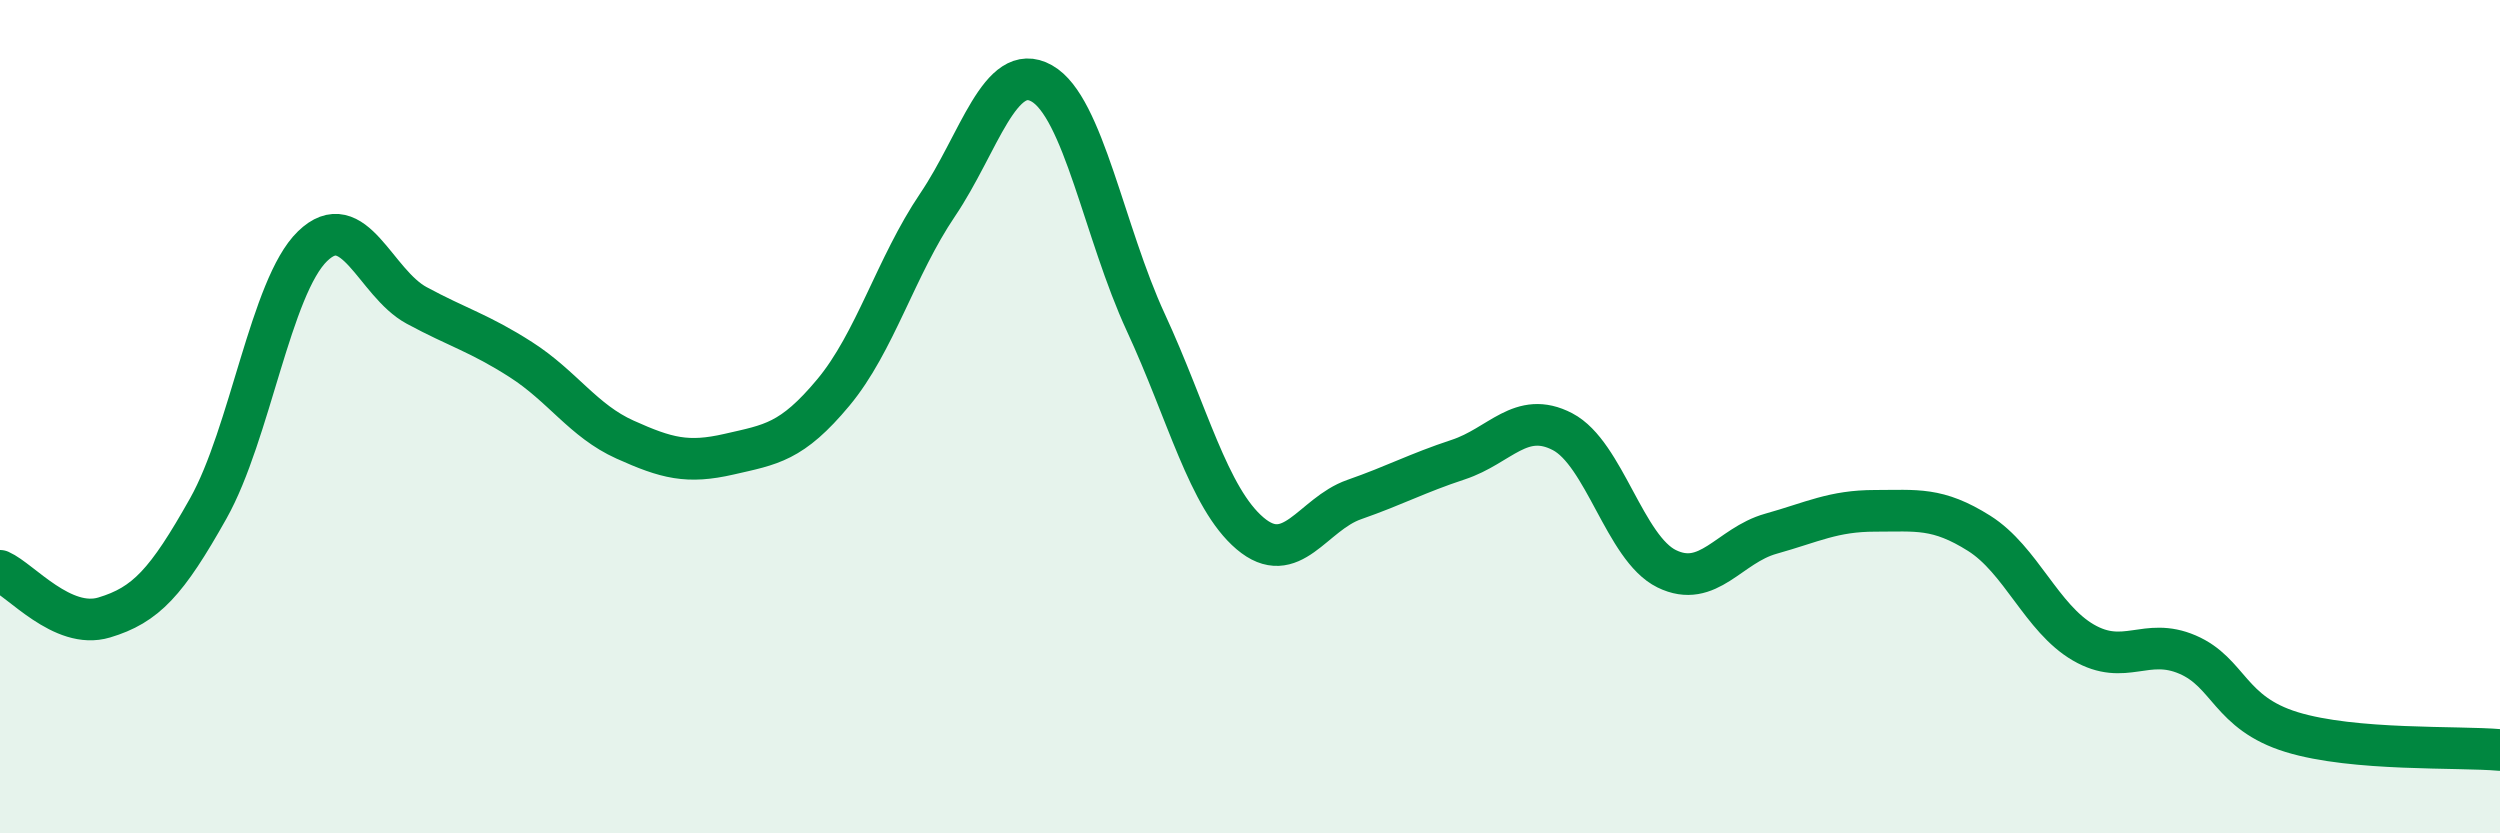
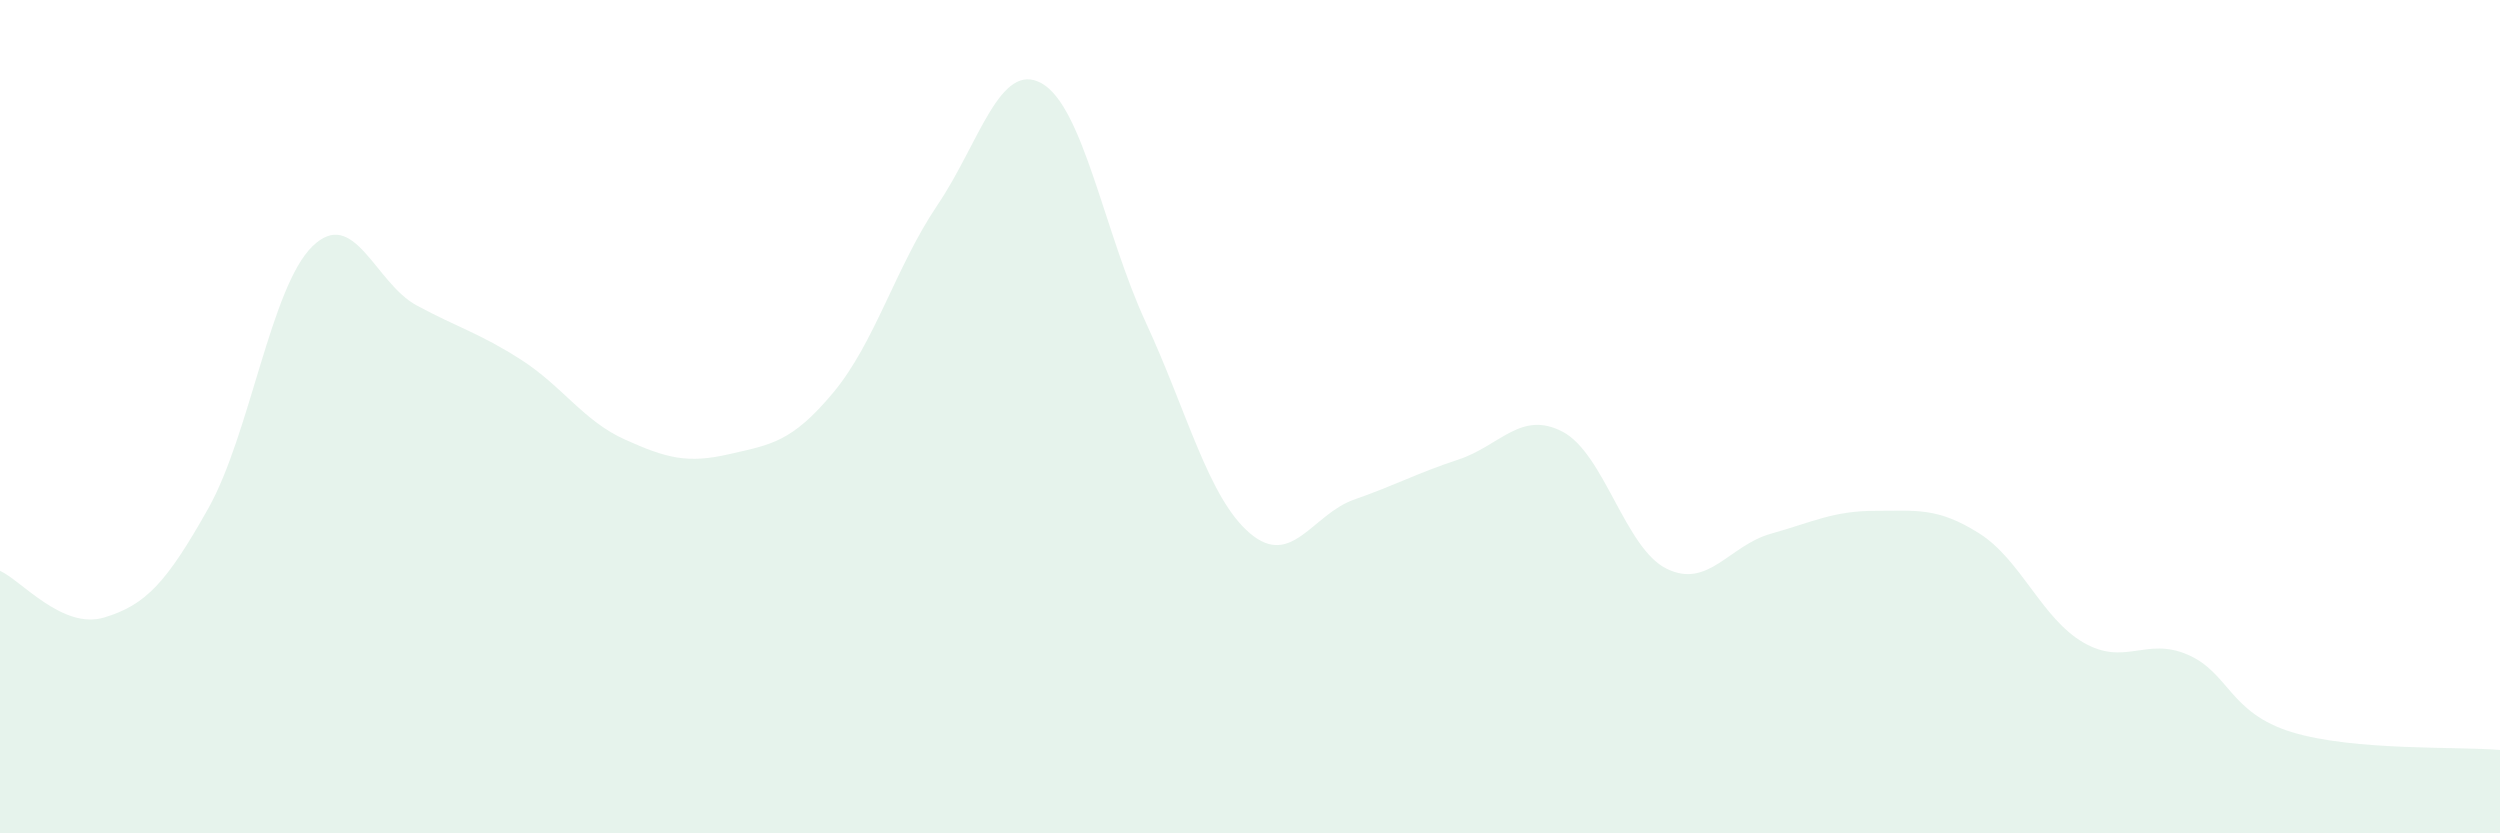
<svg xmlns="http://www.w3.org/2000/svg" width="60" height="20" viewBox="0 0 60 20">
  <path d="M 0,13.7 C 0.5,13.92 1.5,15.12 2.5,14.82 C 3.5,14.52 4,13.98 5,12.2 C 6,10.42 6.5,6.88 7.5,5.91 C 8.5,4.94 9,6.79 10,7.33 C 11,7.87 11.5,7.99 12.5,8.63 C 13.5,9.27 14,10.1 15,10.55 C 16,11 16.5,11.13 17.5,10.9 C 18.5,10.67 19,10.62 20,9.42 C 21,8.22 21.5,6.4 22.5,4.92 C 23.5,3.44 24,1.44 25,2 C 26,2.56 26.5,5.58 27.5,7.74 C 28.5,9.9 29,11.95 30,12.8 C 31,13.65 31.5,12.34 32.5,11.99 C 33.5,11.64 34,11.36 35,11.03 C 36,10.7 36.5,9.84 37.5,10.36 C 38.5,10.88 39,13.16 40,13.65 C 41,14.14 41.5,13.09 42.5,12.81 C 43.5,12.53 44,12.26 45,12.26 C 46,12.26 46.5,12.17 47.5,12.8 C 48.5,13.43 49,14.84 50,15.42 C 51,16 51.5,15.28 52.5,15.71 C 53.5,16.14 53.5,17.11 55,17.57 C 56.5,18.03 59,17.91 60,18L60 20L0 20Z" fill="#008740" opacity="0.1" stroke-linecap="round" stroke-linejoin="round" />
-   <path d="M 0,13.7 C 0.5,13.92 1.5,15.12 2.5,14.82 C 3.5,14.52 4,13.98 5,12.2 C 6,10.42 6.5,6.88 7.5,5.91 C 8.5,4.94 9,6.79 10,7.33 C 11,7.87 11.5,7.99 12.5,8.63 C 13.5,9.27 14,10.1 15,10.55 C 16,11 16.5,11.13 17.5,10.9 C 18.5,10.67 19,10.62 20,9.42 C 21,8.22 21.5,6.4 22.5,4.92 C 23.5,3.44 24,1.44 25,2 C 26,2.56 26.5,5.58 27.5,7.74 C 28.5,9.9 29,11.95 30,12.8 C 31,13.65 31.5,12.34 32.5,11.99 C 33.5,11.64 34,11.36 35,11.03 C 36,10.7 36.5,9.84 37.5,10.36 C 38.5,10.88 39,13.16 40,13.65 C 41,14.14 41.5,13.09 42.5,12.81 C 43.5,12.53 44,12.26 45,12.26 C 46,12.26 46.5,12.17 47.5,12.8 C 48.5,13.43 49,14.84 50,15.42 C 51,16 51.5,15.28 52.5,15.71 C 53.5,16.14 53.5,17.11 55,17.57 C 56.5,18.03 59,17.91 60,18" stroke="#008740" stroke-width="1" fill="none" stroke-linecap="round" stroke-linejoin="round" />
</svg>